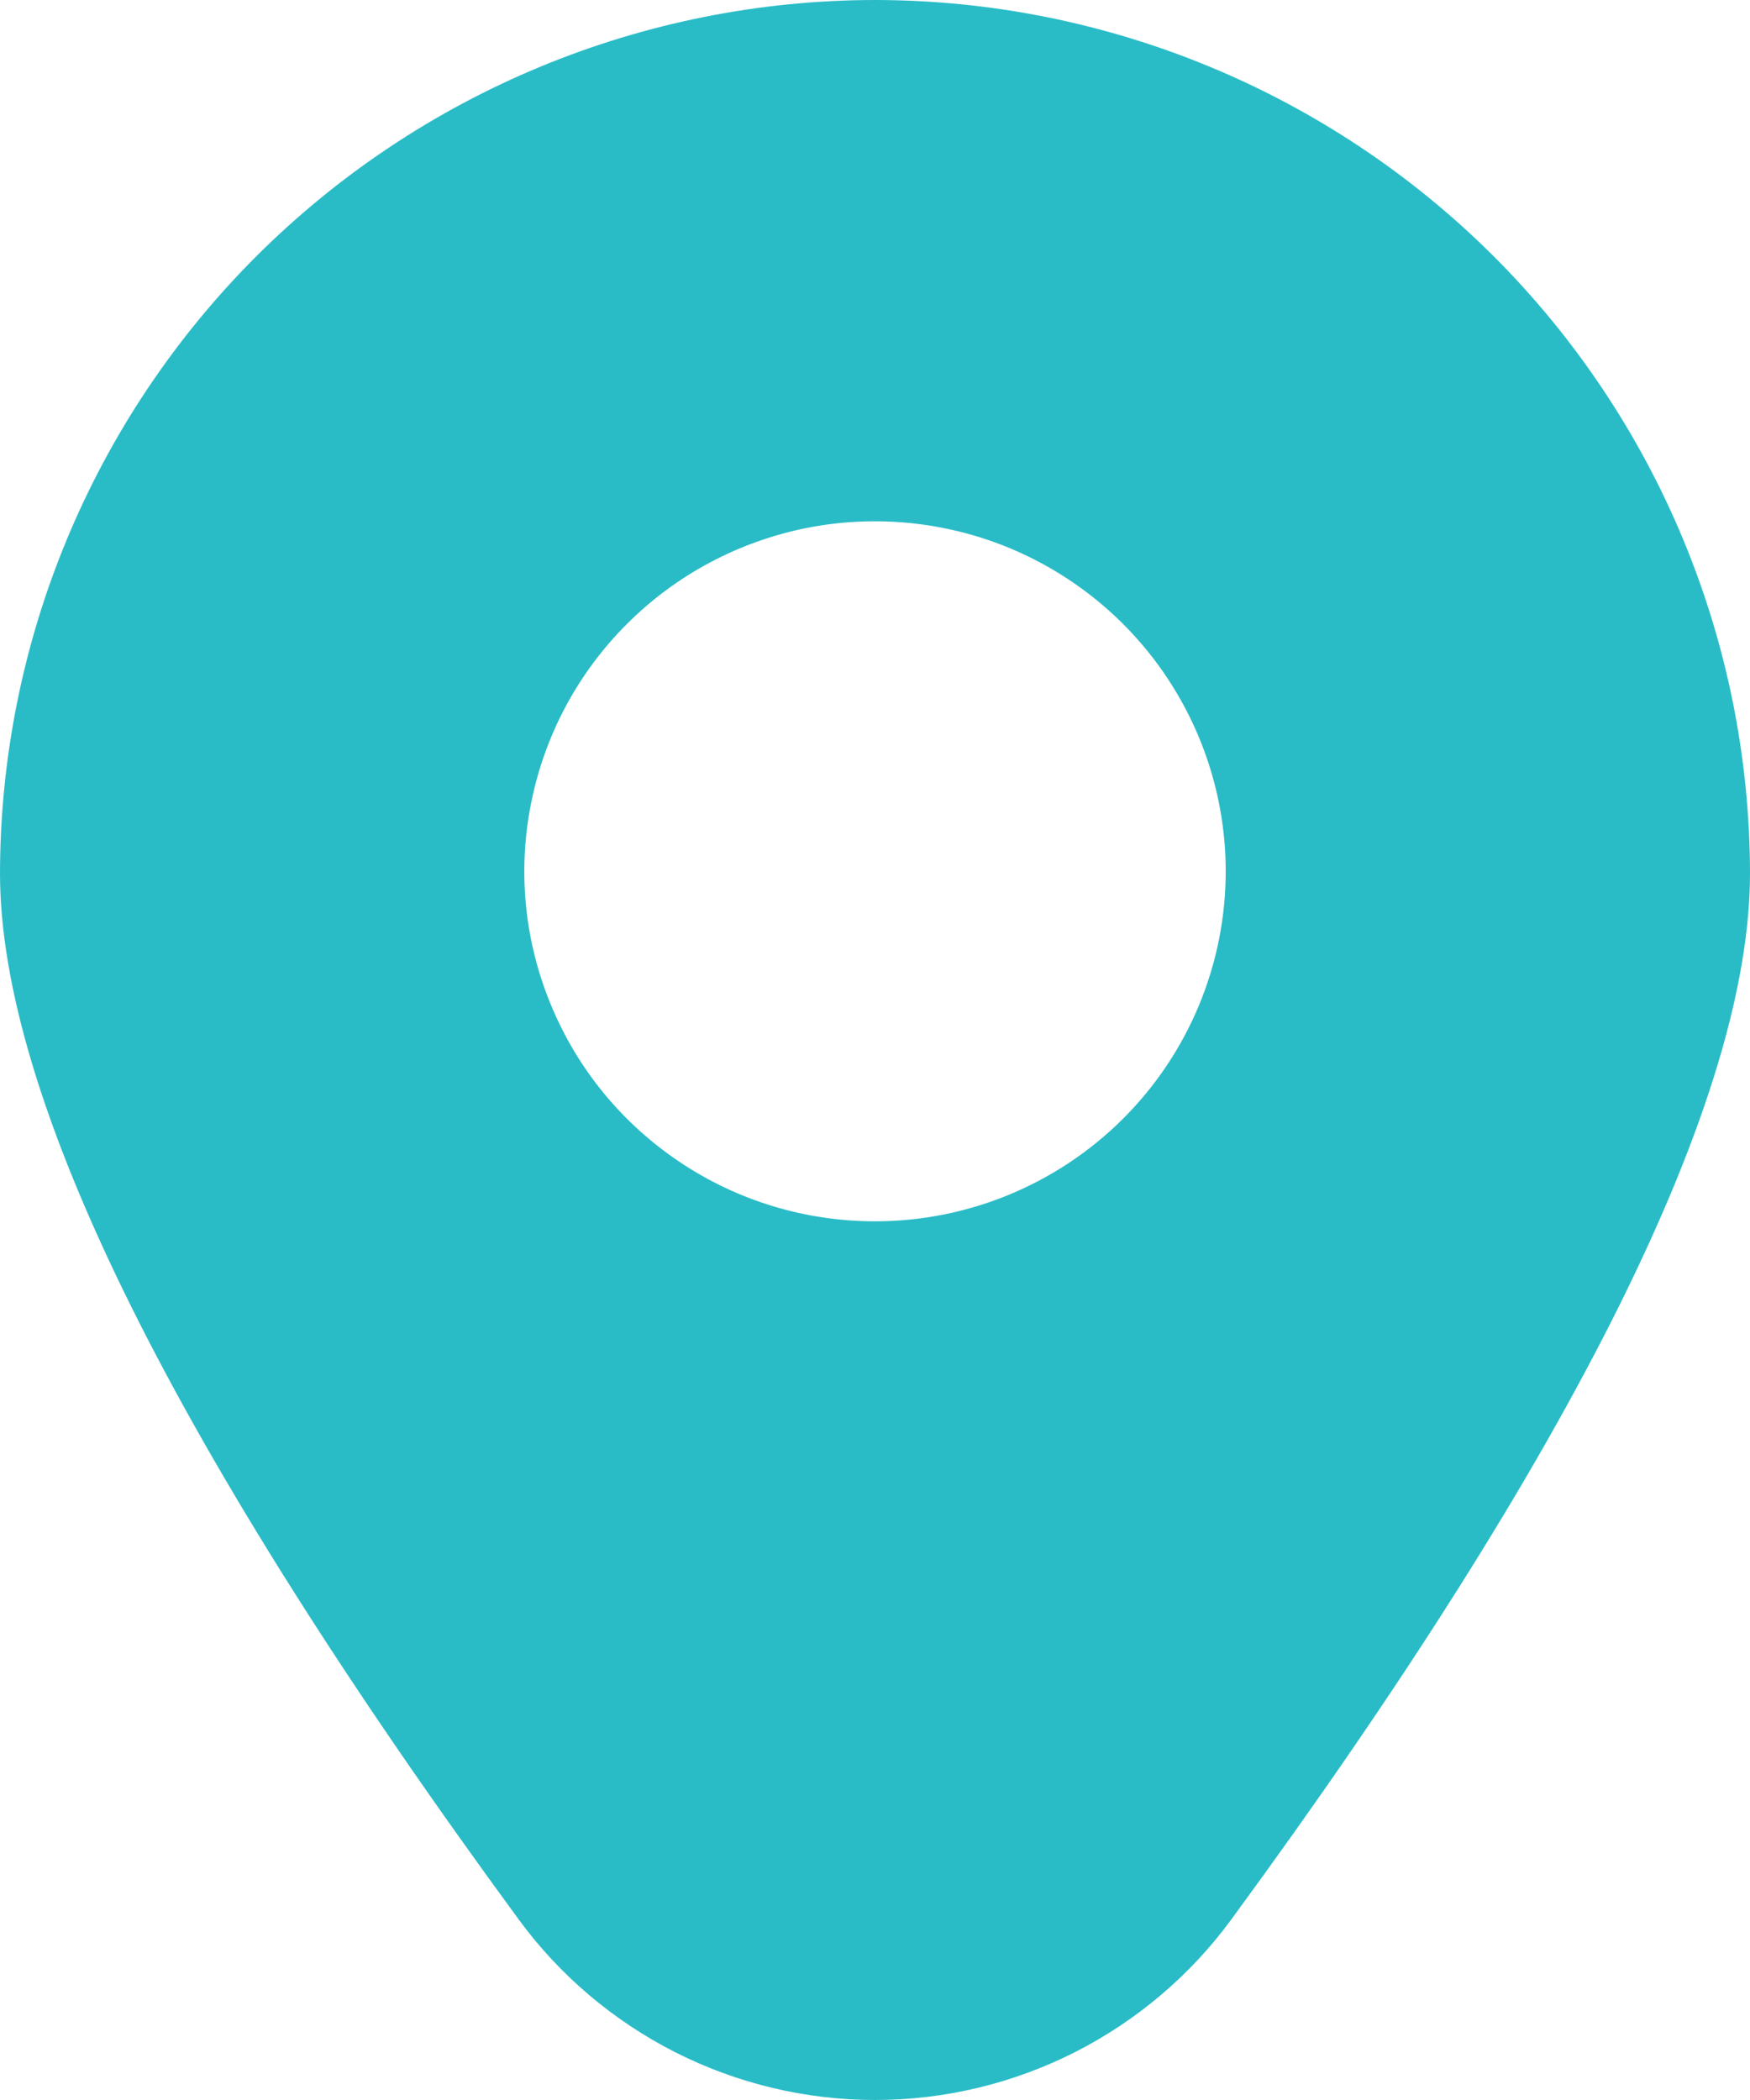
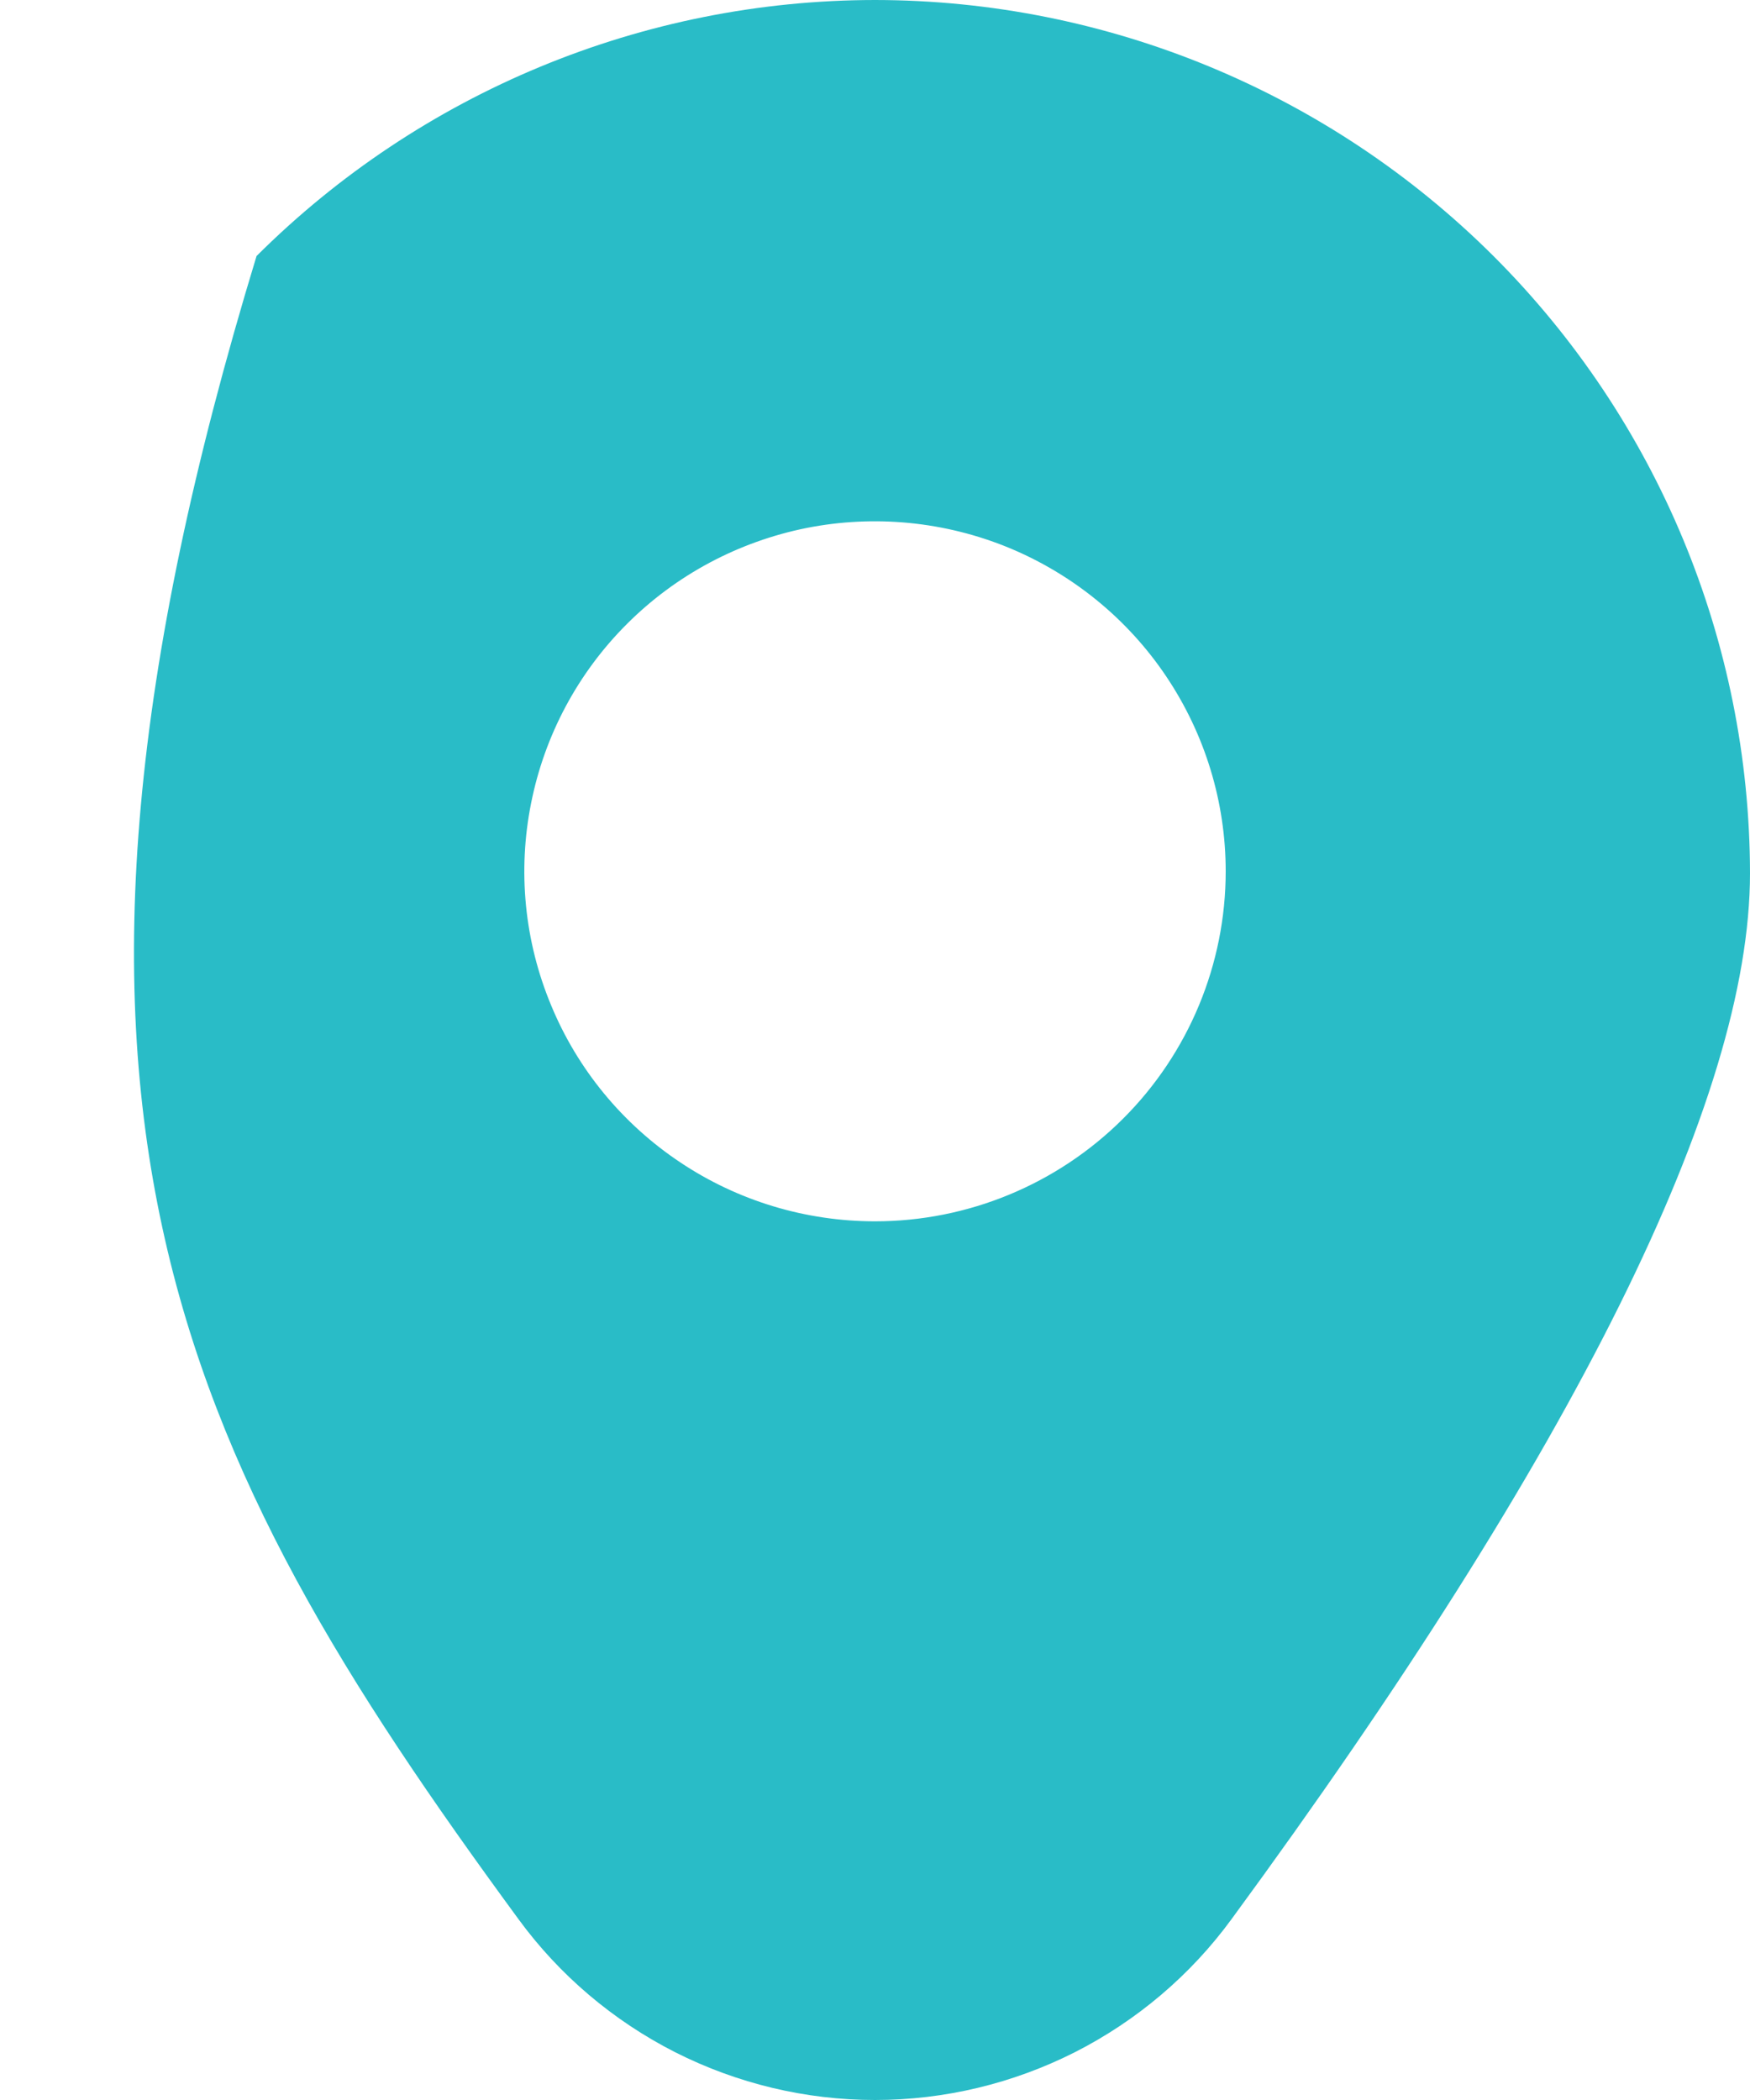
<svg xmlns="http://www.w3.org/2000/svg" width="10" height="12" viewBox="0 0 10 12" fill="none">
-   <path d="M5 0C3.674 0.001 2.404 0.528 1.466 1.463C0.529 2.399 0.002 3.667 0 4.99C0 6.275 0.997 8.286 2.963 10.967C3.197 11.287 3.504 11.547 3.858 11.727C4.212 11.906 4.603 12 5 12C5.397 12 5.788 11.906 6.142 11.727C6.496 11.547 6.803 11.287 7.037 10.967C9.003 8.286 10 6.275 10 4.99C9.998 3.667 9.471 2.399 8.534 1.463C7.596 0.528 6.326 0.001 5 0ZM5 6.979C4.604 6.979 4.216 6.862 3.887 6.642C3.557 6.422 3.3 6.11 3.149 5.744C2.997 5.379 2.957 4.977 3.035 4.589C3.112 4.201 3.303 3.844 3.583 3.565C3.863 3.285 4.22 3.095 4.609 3.017C4.998 2.94 5.401 2.98 5.767 3.131C6.133 3.283 6.446 3.539 6.666 3.868C6.886 4.197 7.004 4.583 7.004 4.979C7.004 5.509 6.793 6.018 6.417 6.393C6.041 6.768 5.531 6.979 5 6.979Z" fill="#29BCC7" />
+   <path d="M5 0C3.674 0.001 2.404 0.528 1.466 1.463C0 6.275 0.997 8.286 2.963 10.967C3.197 11.287 3.504 11.547 3.858 11.727C4.212 11.906 4.603 12 5 12C5.397 12 5.788 11.906 6.142 11.727C6.496 11.547 6.803 11.287 7.037 10.967C9.003 8.286 10 6.275 10 4.99C9.998 3.667 9.471 2.399 8.534 1.463C7.596 0.528 6.326 0.001 5 0ZM5 6.979C4.604 6.979 4.216 6.862 3.887 6.642C3.557 6.422 3.3 6.11 3.149 5.744C2.997 5.379 2.957 4.977 3.035 4.589C3.112 4.201 3.303 3.844 3.583 3.565C3.863 3.285 4.22 3.095 4.609 3.017C4.998 2.94 5.401 2.98 5.767 3.131C6.133 3.283 6.446 3.539 6.666 3.868C6.886 4.197 7.004 4.583 7.004 4.979C7.004 5.509 6.793 6.018 6.417 6.393C6.041 6.768 5.531 6.979 5 6.979Z" fill="#29BCC7" />
</svg>